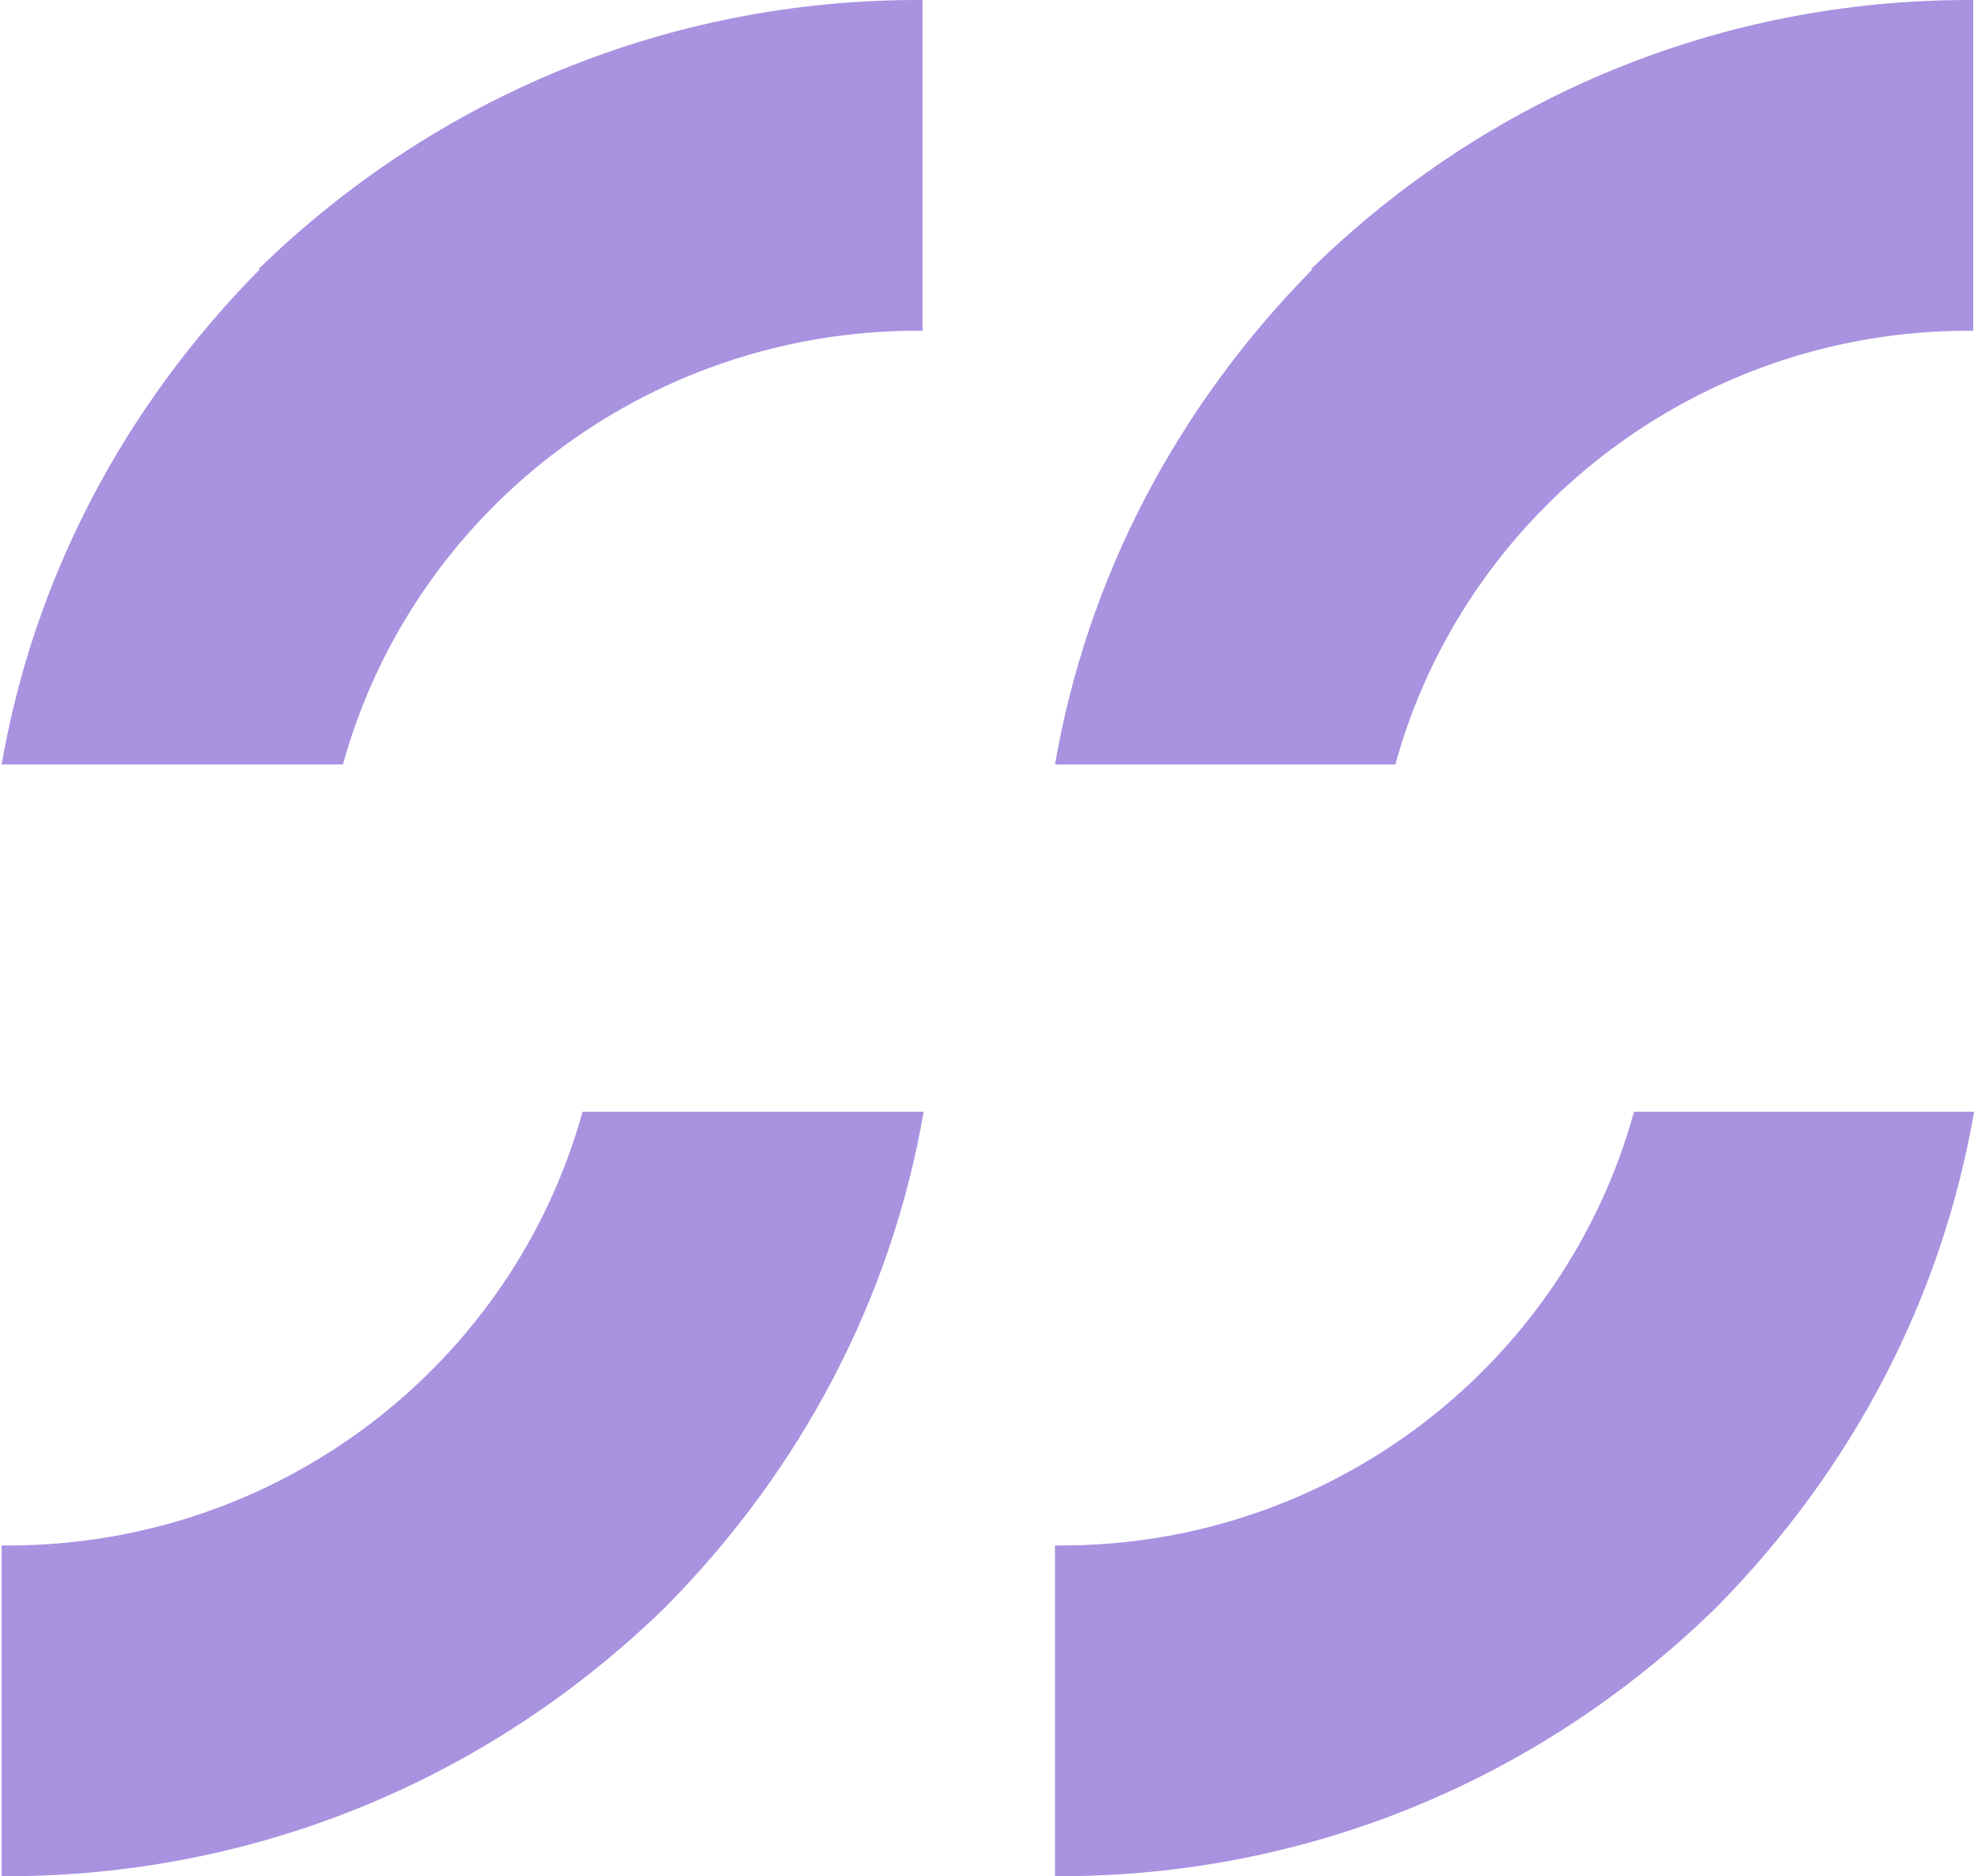
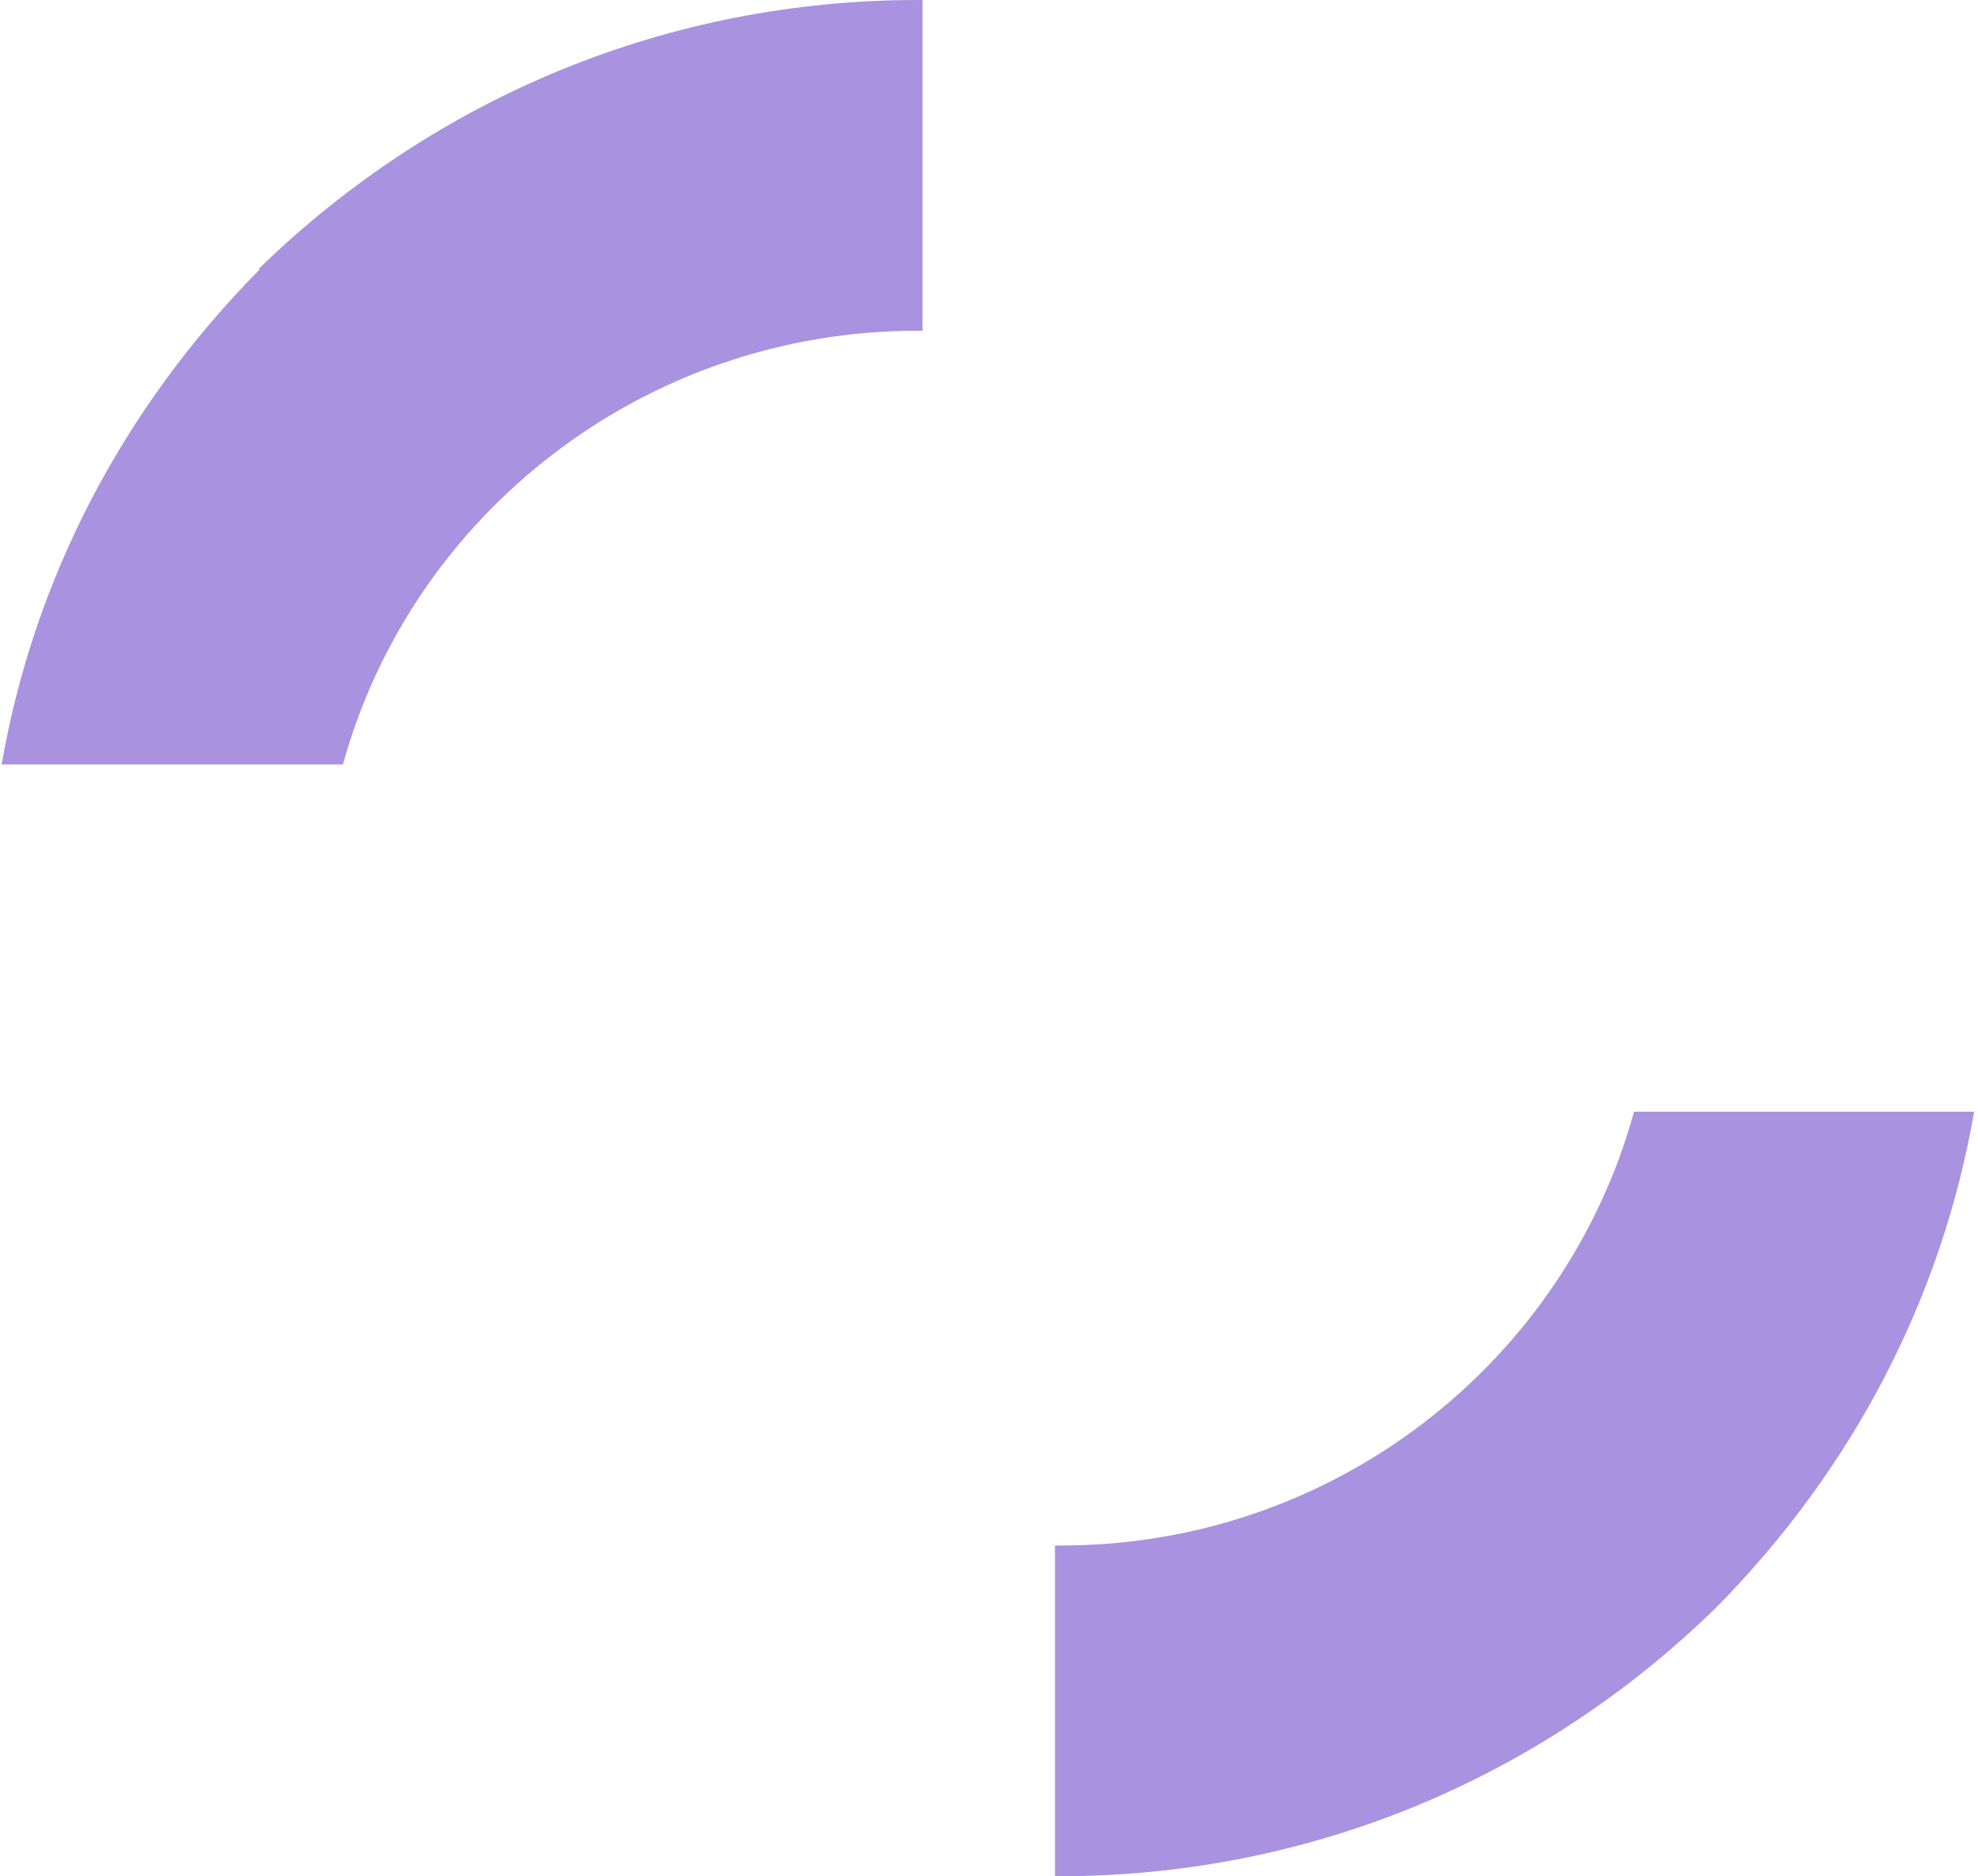
<svg xmlns="http://www.w3.org/2000/svg" width="369" height="350" viewBox="0 0 369 350" fill="none">
-   <path d="M1.168 288.306C0.881 288.306 0.594 288.306 0.308 288.306V350C0.594 350 0.881 350 1.168 350C47.323 350 90.898 332.209 124.152 299.784C149.666 273.959 166.294 242.108 172.314 207.387H108.672C95.771 254.16 52.483 288.306 1.454 288.306H1.168Z" fill="#A992E0" />
  <path d="M48.489 50.216C22.964 76.041 6.33 107.892 0.308 142.613H63.976C76.882 95.84 120.188 61.694 171.238 61.694C222.287 61.694 171.811 61.694 172.098 61.694V0C171.811 0 171.524 0 171.238 0C125.064 0 81.471 17.791 48.202 50.216H48.489Z" fill="#A992E0" />
  <path d="M197.665 288.306C197.379 288.306 197.093 288.306 196.808 288.306V350C197.093 350 197.379 350 197.665 350C243.674 350 287.111 332.209 320.26 299.784C345.694 273.959 362.268 242.108 368.27 207.387H304.829C291.969 254.16 248.818 288.306 197.951 288.306H197.665Z" fill="#A992E0" />
-   <path d="M244.854 50.216C219.401 76.041 202.813 107.892 196.808 142.613H260.297C273.167 95.84 316.351 61.694 367.257 61.694C368.115 61.694 367.829 61.694 368.115 61.694V0C367.829 0 367.543 0 367.257 0C321.213 0 277.743 17.791 244.568 50.216H244.854Z" fill="#A992E0" />
</svg>